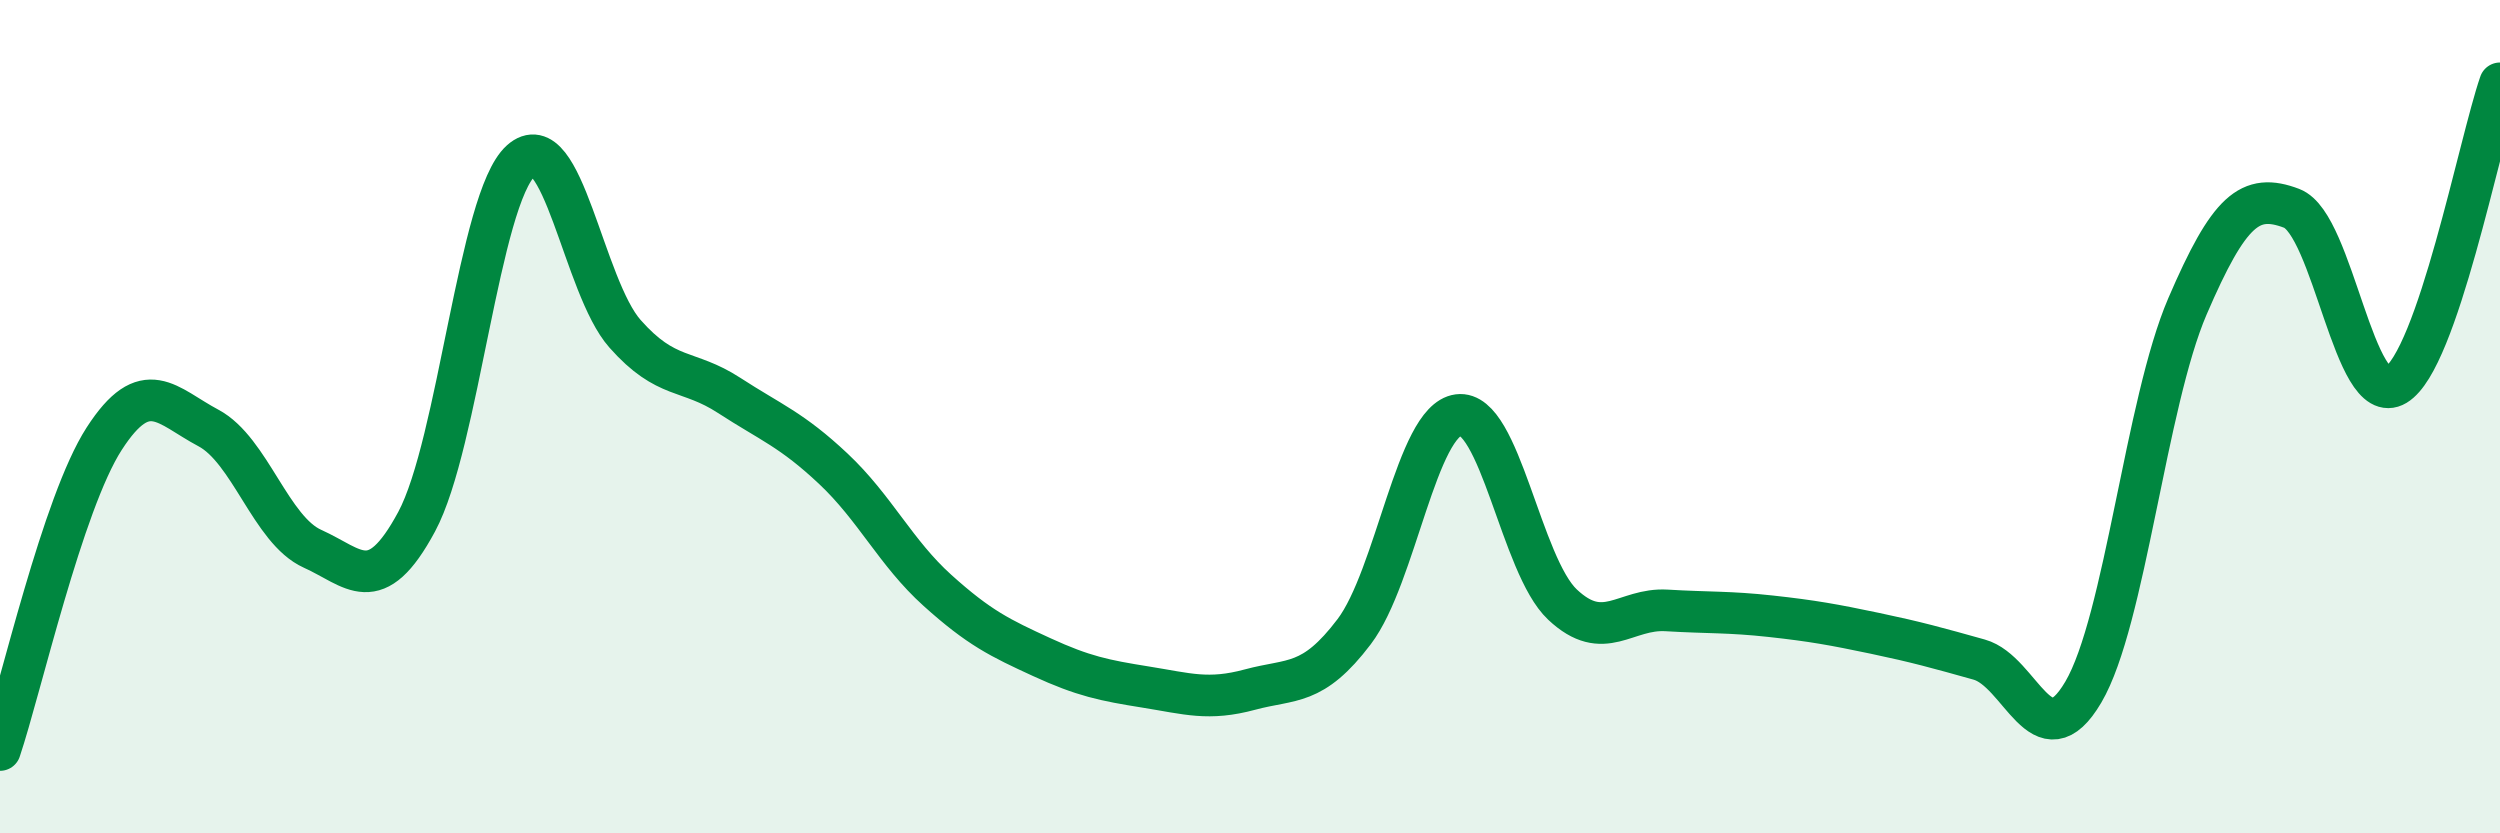
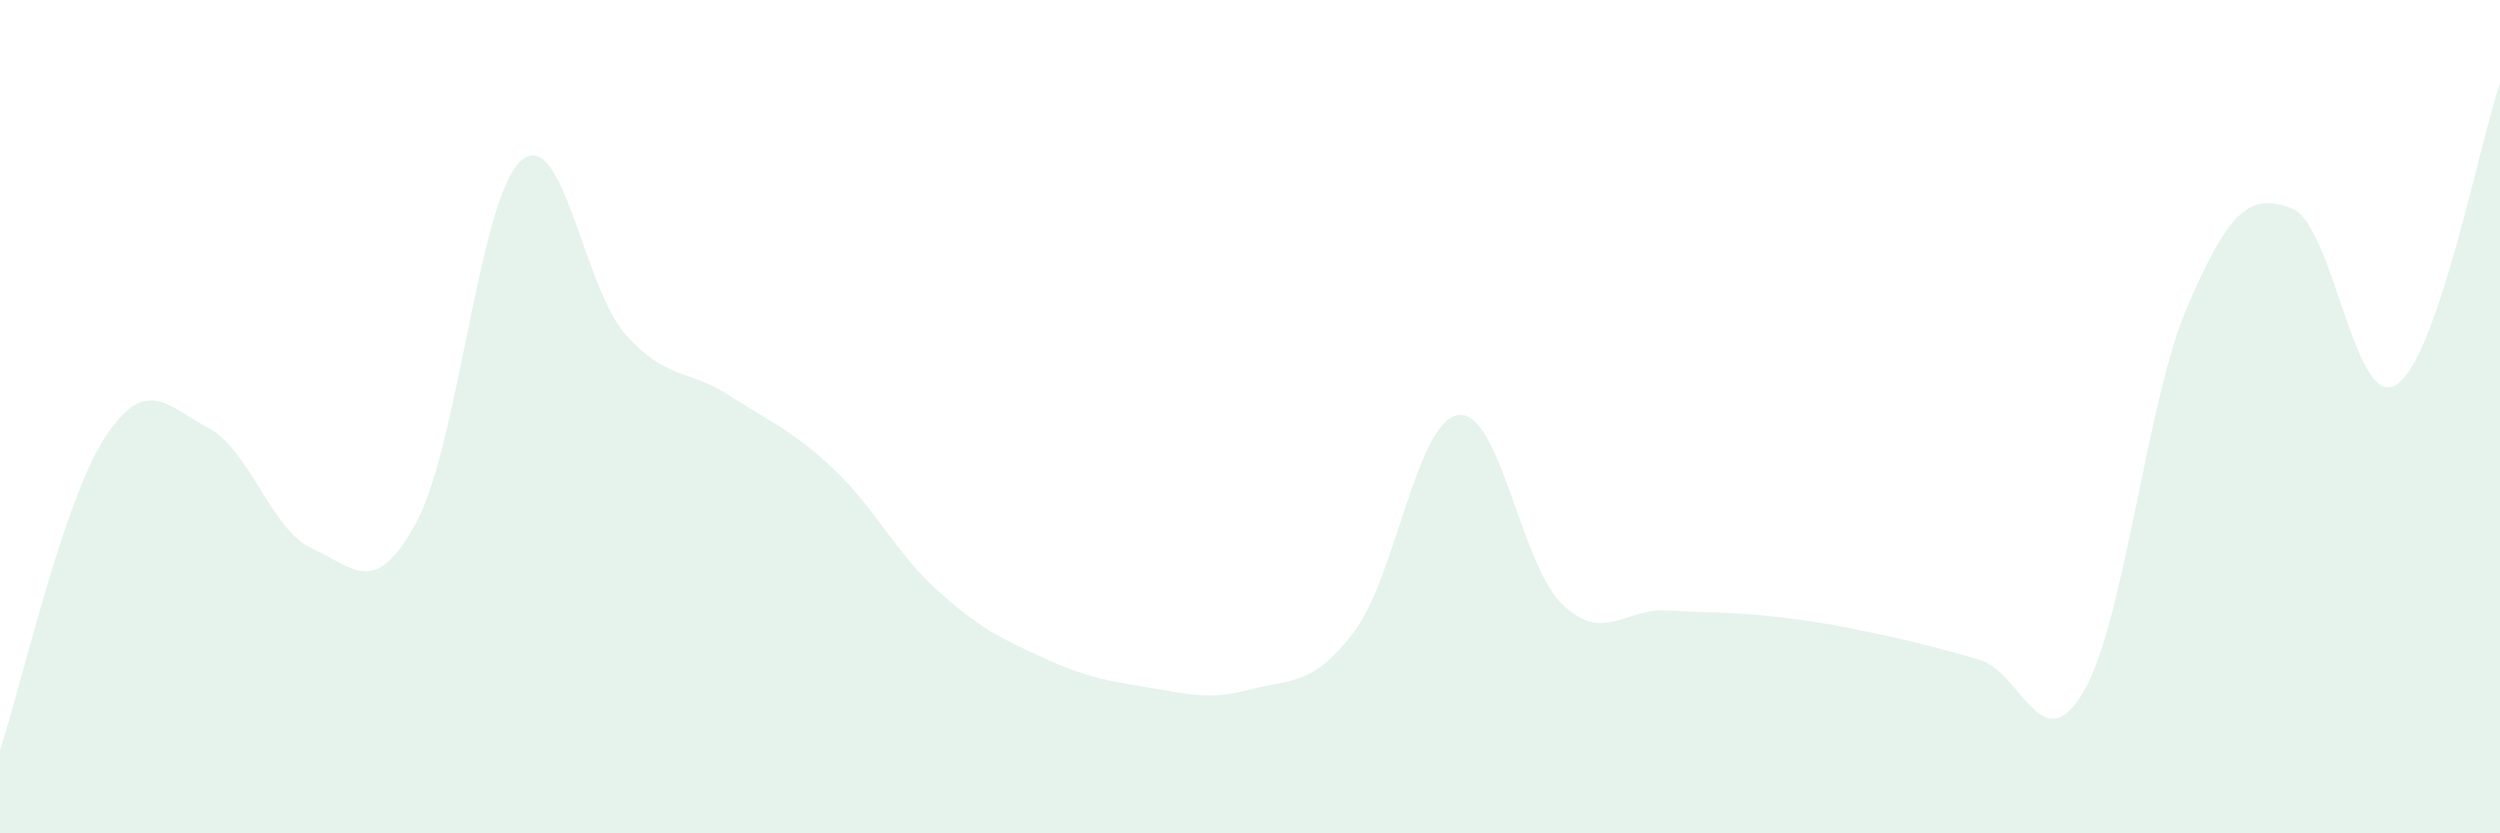
<svg xmlns="http://www.w3.org/2000/svg" width="60" height="20" viewBox="0 0 60 20">
  <path d="M 0,18 C 0.5,16.51 1.5,12.08 2.5,10.53 C 3.5,8.98 4,9.74 5,10.27 C 6,10.8 6.5,12.72 7.5,13.17 C 8.5,13.62 9,14.38 10,12.52 C 11,10.66 11.5,4.76 12.5,3.86 C 13.5,2.96 14,6.88 15,8.01 C 16,9.14 16.5,8.84 17.5,9.49 C 18.5,10.14 19,10.31 20,11.25 C 21,12.19 21.5,13.27 22.5,14.17 C 23.5,15.07 24,15.31 25,15.77 C 26,16.23 26.5,16.33 27.5,16.49 C 28.5,16.65 29,16.82 30,16.55 C 31,16.28 31.5,16.48 32.5,15.16 C 33.5,13.84 34,10.09 35,9.96 C 36,9.83 36.5,13.57 37.5,14.51 C 38.5,15.45 39,14.59 40,14.65 C 41,14.71 41.5,14.68 42.5,14.79 C 43.5,14.9 44,14.99 45,15.2 C 46,15.41 46.5,15.55 47.5,15.83 C 48.5,16.11 49,18.31 50,16.61 C 51,14.91 51.5,9.67 52.5,7.35 C 53.5,5.03 54,4.62 55,5 C 56,5.38 56.5,9.84 57.5,9.24 C 58.5,8.64 59.5,3.45 60,2L60 20L0 20Z" fill="#008740" opacity="0.1" stroke-linecap="round" stroke-linejoin="round" />
-   <path d="M 0,18 C 0.5,16.51 1.5,12.08 2.5,10.53 C 3.5,8.98 4,9.74 5,10.27 C 6,10.8 6.5,12.72 7.5,13.17 C 8.5,13.62 9,14.38 10,12.52 C 11,10.66 11.5,4.76 12.5,3.86 C 13.5,2.96 14,6.88 15,8.01 C 16,9.14 16.5,8.84 17.5,9.49 C 18.5,10.14 19,10.31 20,11.25 C 21,12.19 21.5,13.27 22.5,14.17 C 23.5,15.07 24,15.31 25,15.77 C 26,16.23 26.5,16.33 27.5,16.49 C 28.5,16.65 29,16.82 30,16.55 C 31,16.28 31.5,16.48 32.5,15.16 C 33.5,13.84 34,10.09 35,9.96 C 36,9.83 36.5,13.57 37.5,14.51 C 38.5,15.45 39,14.59 40,14.65 C 41,14.71 41.5,14.68 42.5,14.79 C 43.5,14.9 44,14.99 45,15.2 C 46,15.41 46.5,15.55 47.5,15.83 C 48.5,16.11 49,18.31 50,16.61 C 51,14.91 51.5,9.67 52.5,7.35 C 53.5,5.03 54,4.62 55,5 C 56,5.38 56.5,9.84 57.5,9.24 C 58.5,8.64 59.5,3.45 60,2" stroke="#008740" stroke-width="1" fill="none" stroke-linecap="round" stroke-linejoin="round" />
</svg>